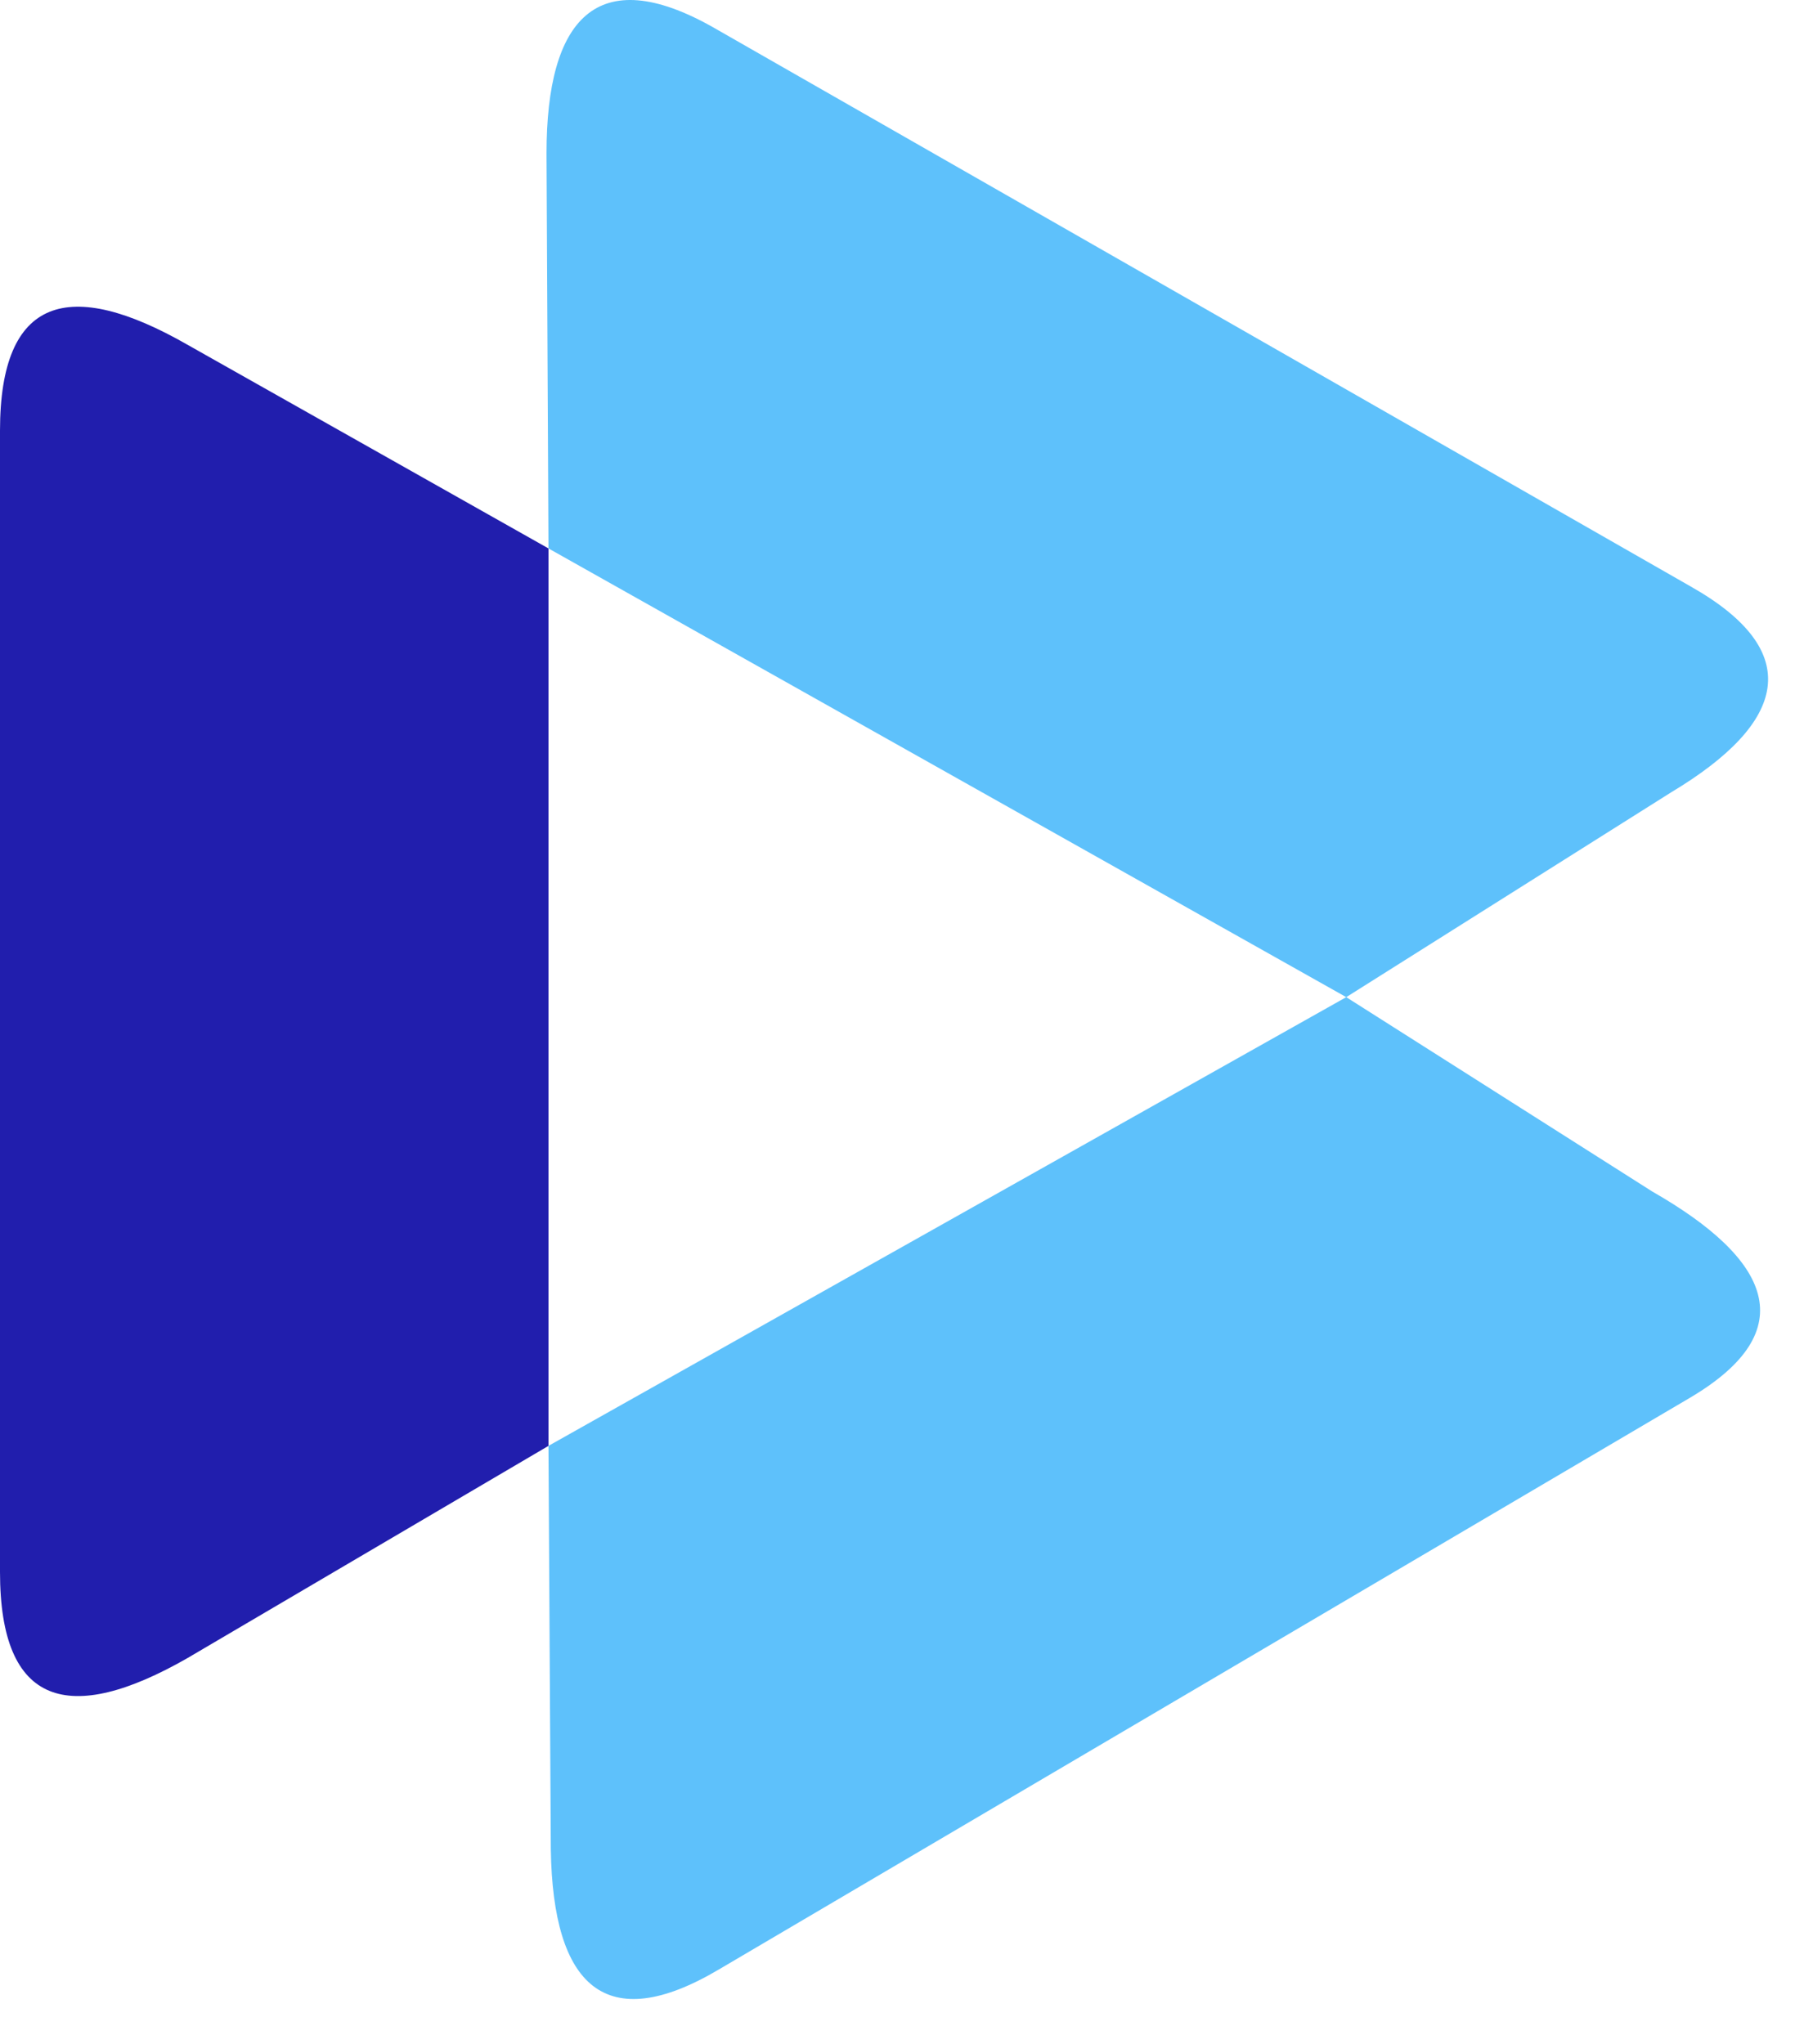
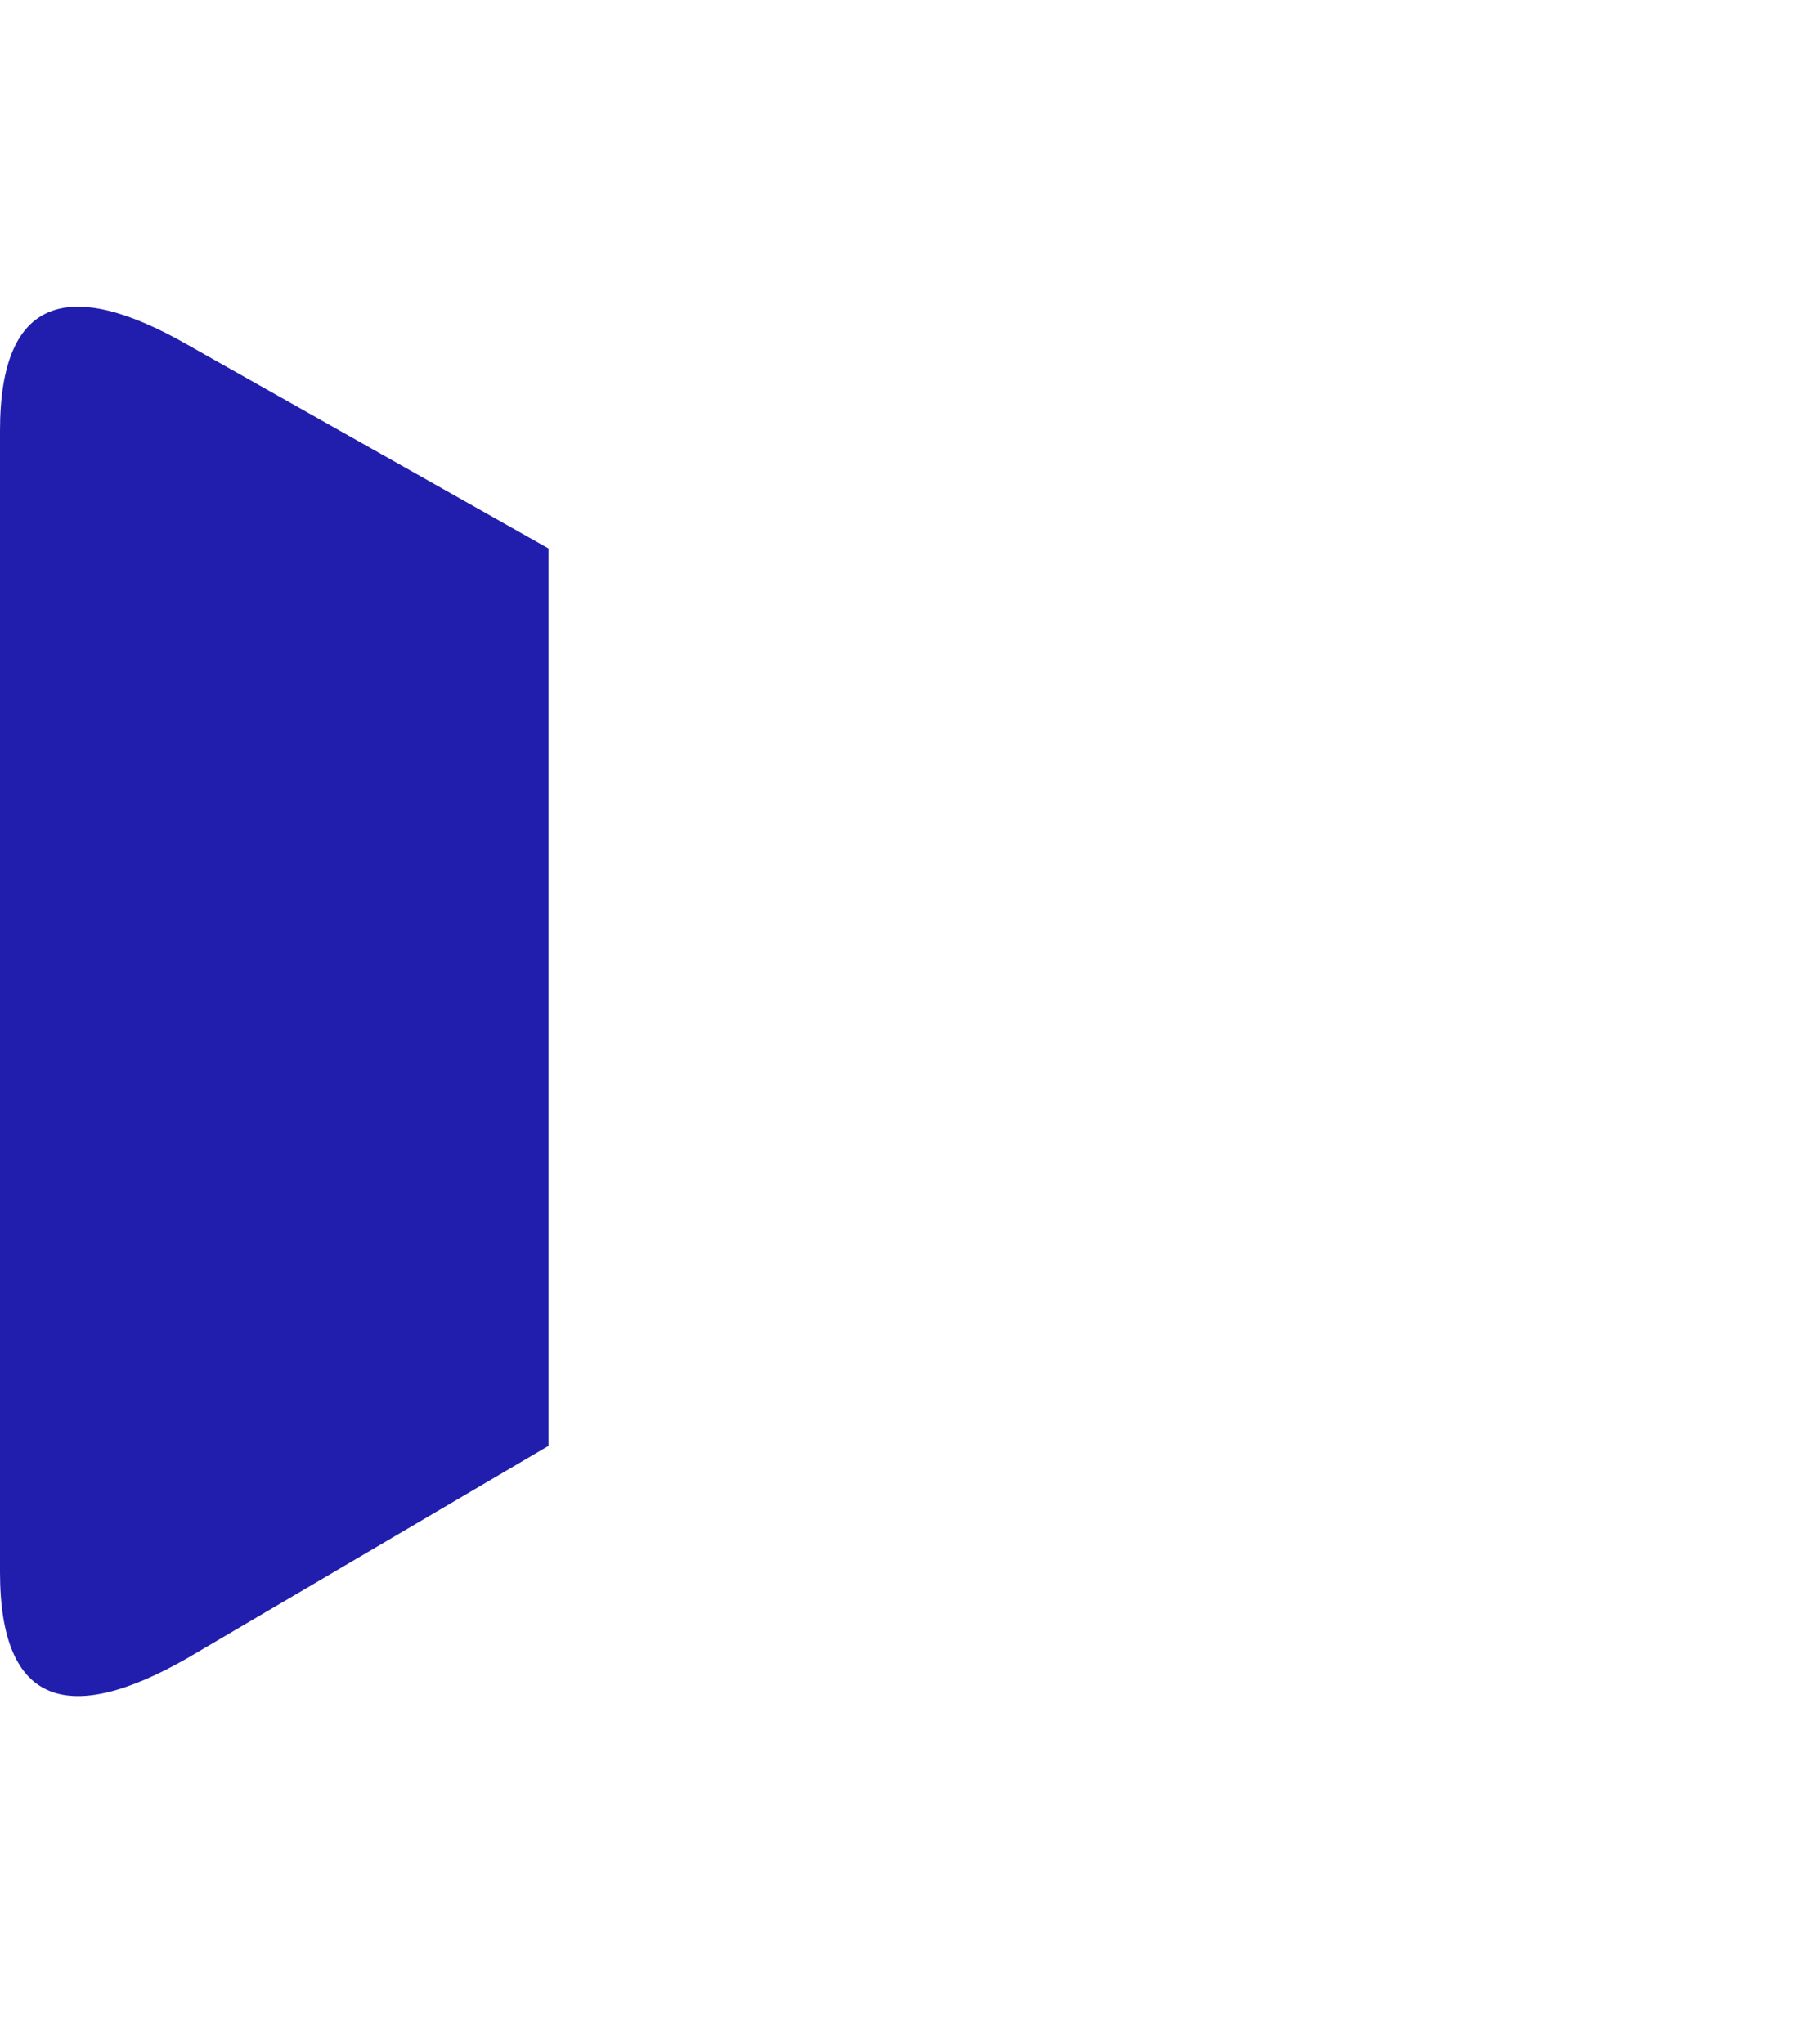
<svg xmlns="http://www.w3.org/2000/svg" class="svg-icon" width="100%" height="100%" viewBox="0 0 36 41" fill="none">
-   <path d="M11 29L27 20L33.14 23.9C35.501 25.25 36.176 26.683 33.899 28.032L14.419 39.501C12.143 40.85 11.089 39.838 11.047 37.097L11 29Z" fill="#5EC1FB" />
  <path d="M11 11V29L3.752 33.261C1.392 34.61 0 34.23 0 31.53V8.638C0 5.94 1.391 5.56 3.752 6.91L11 11Z" fill="#211EAD" />
-   <path d="M27 20L11 11L10.961 3.072C10.961 0.374 11.973 -0.765 14.292 0.542L33.899 11.758C36.218 13.065 35.839 14.498 33.519 15.89L27 20Z" fill="#5EC1FB" />
-   <path d="M27 20L11 11V29L27 20Z" fill="transparent" />
</svg>